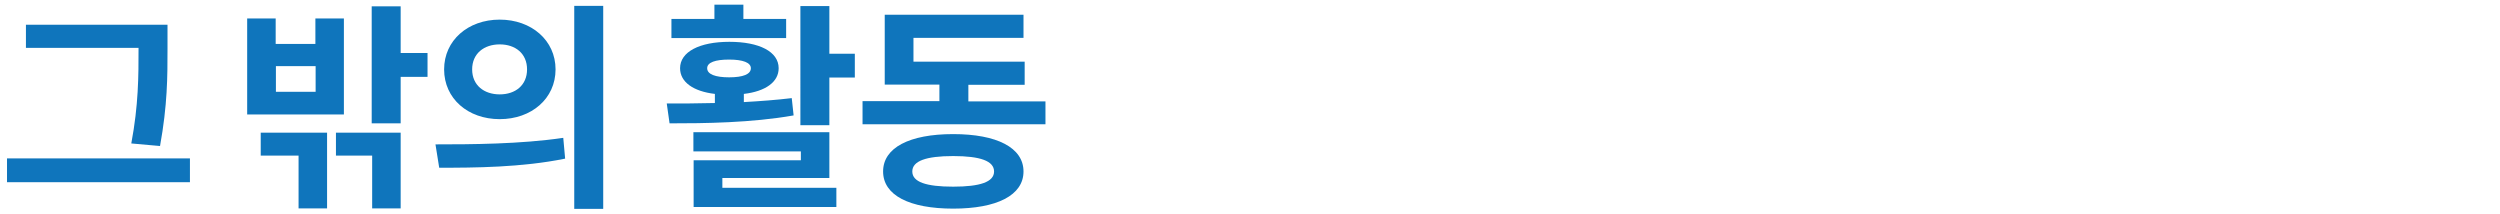
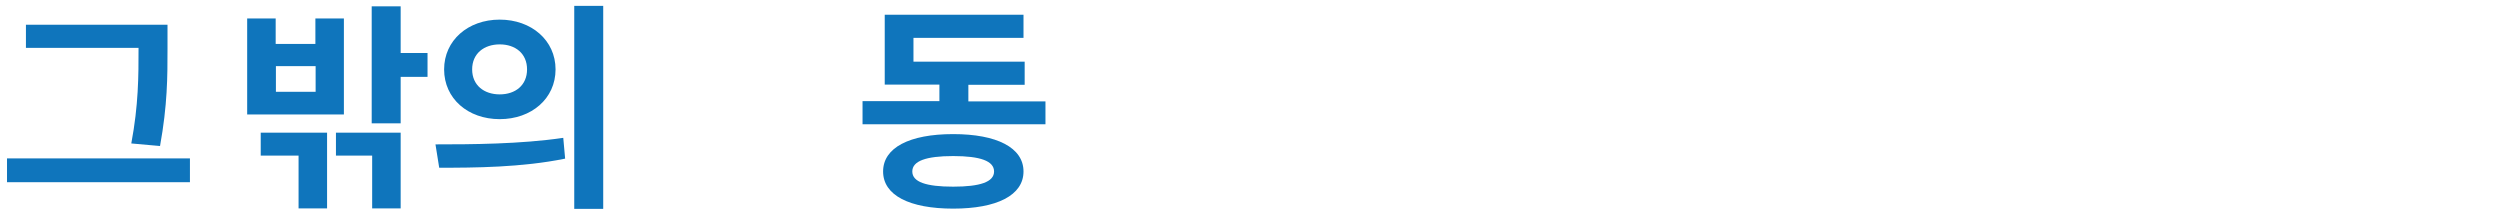
<svg xmlns="http://www.w3.org/2000/svg" version="1.1" id="레이어_1" x="0px" y="0px" viewBox="0 0 1070.1 91.4" style="enable-background:new 0 0 1070.1 91.4;" xml:space="preserve">
  <style type="text/css">
	.st0{fill:#0F75BC;}
</style>
  <g>
    <path class="st0" d="M81.3,67.8v10.2H3V67.8H81.3z M59.3,20.5H11.1v-9.9h60.6v10.2c0,12.1,0,24-3.2,41.7l-12.3-1.1   c3.1-16.5,3.1-28.9,3.1-40.6V20.5z" />
    <path class="st0" d="M147.3,49h-41.5V7.9h12.2v10.9h17V7.9h12.2V49z M111.6,56.8H140v32.4h-12.2V66.6h-16.2V56.8z M135.1,28.3h-17   v11h17V28.3z M143.8,56.8h27.7v32.4h-12.2V66.6h-15.5V56.8z M183,32.9h-11.5v19.9h-12.4V2.7h12.4v20H183V32.9z" />
    <path class="st0" d="M186.4,61.8c15.2,0,36.5-0.1,54.7-2.8l0.8,8.9c-18.6,3.8-38.9,3.9-53.9,3.9L186.4,61.8z M237.8,29.7   c0,12.5-10.3,21.3-23.9,21.3s-23.8-8.8-23.8-21.3c0-12.4,10.2-21.3,23.8-21.3S237.8,17.3,237.8,29.7z M202.1,29.7   c0,6.8,5.1,10.7,11.8,10.7s11.7-3.9,11.7-10.7S220.6,19,213.9,19S202.1,22.9,202.1,29.7z M258.2,2.5v86.9h-12.4V2.5H258.2z" />
-     <path class="st0" d="M339.7,49.4c-18.1,3.2-38.2,3.4-53.1,3.4l-1.2-8.5c6.2,0,13.2,0,20.6-0.2v-3.9c-9.3-1.1-14.9-5.1-14.9-11   c0-7,8.3-11.3,21.1-11.3s21.1,4.2,21.1,11.3c0,5.9-5.6,9.9-14.9,11v3.5c7-0.4,13.9-0.9,20.5-1.7L339.7,49.4z M336.6,16.3h-49.2V8.1   h18.4V2h12.4v6.1h18.3V16.3z M309.2,80.4H358v8.2h-61.1V68.6h45.9v-3.8h-46v-8.2H355v19.6h-45.8V80.4z M312.1,33.1   c5.9,0,9.3-1.3,9.3-3.9c0-2.4-3.4-3.7-9.3-3.7s-9.4,1.2-9.4,3.7C302.7,31.8,306.2,33.1,312.1,33.1z M365.9,23v10.2H355v20.4h-12.4   V2.6H355V23H365.9z" />
    <path class="st0" d="M447.5,43.3v9.9h-78.3v-9.9h32.9v-7.1h-23.4V6.3h59.4v9.9H391v10.2h47.6v9.9h-24.1v7.1H447.5z M438.1,73.4   c0,10.2-11.4,15.9-30.1,15.9s-30-5.7-30-15.9c0-10.2,11.3-16,30-16S438.1,63.2,438.1,73.4z M425.5,73.4c0-4.5-5.9-6.6-17.5-6.6   c-11.6,0-17.5,2.1-17.5,6.6s5.9,6.5,17.5,6.5C419.5,79.9,425.5,77.9,425.5,73.4z" />
  </g>
</svg>